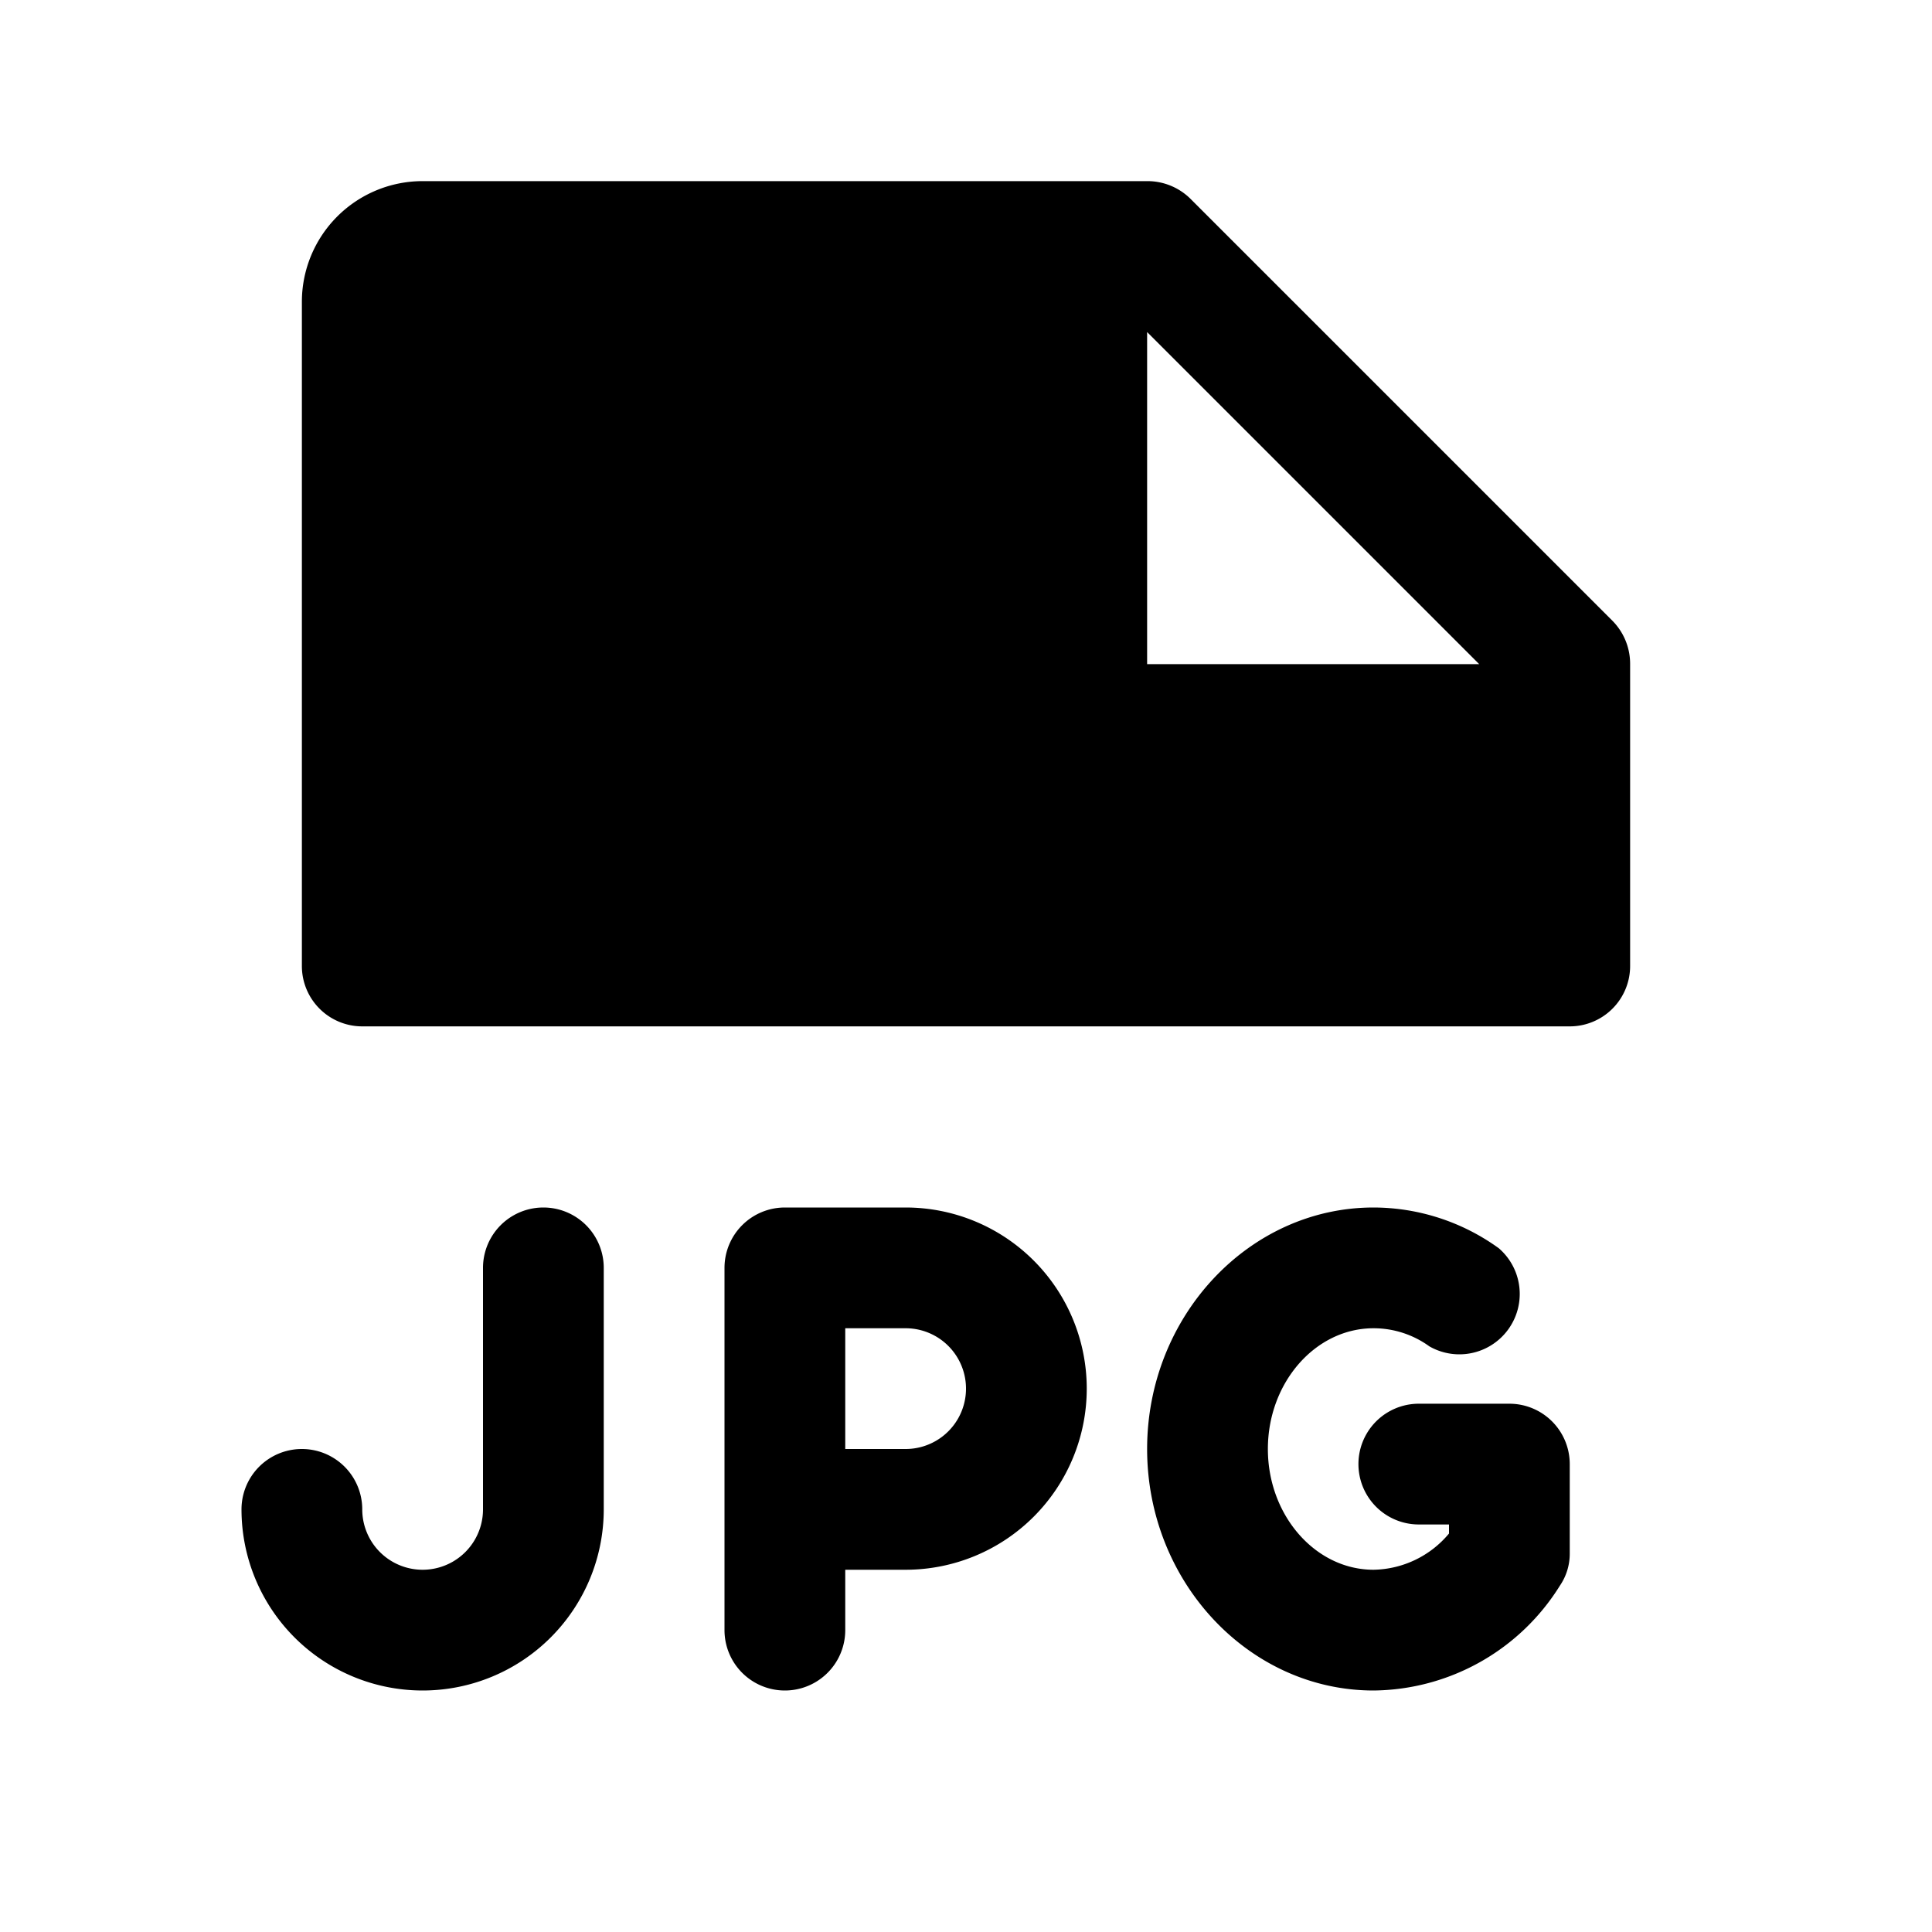
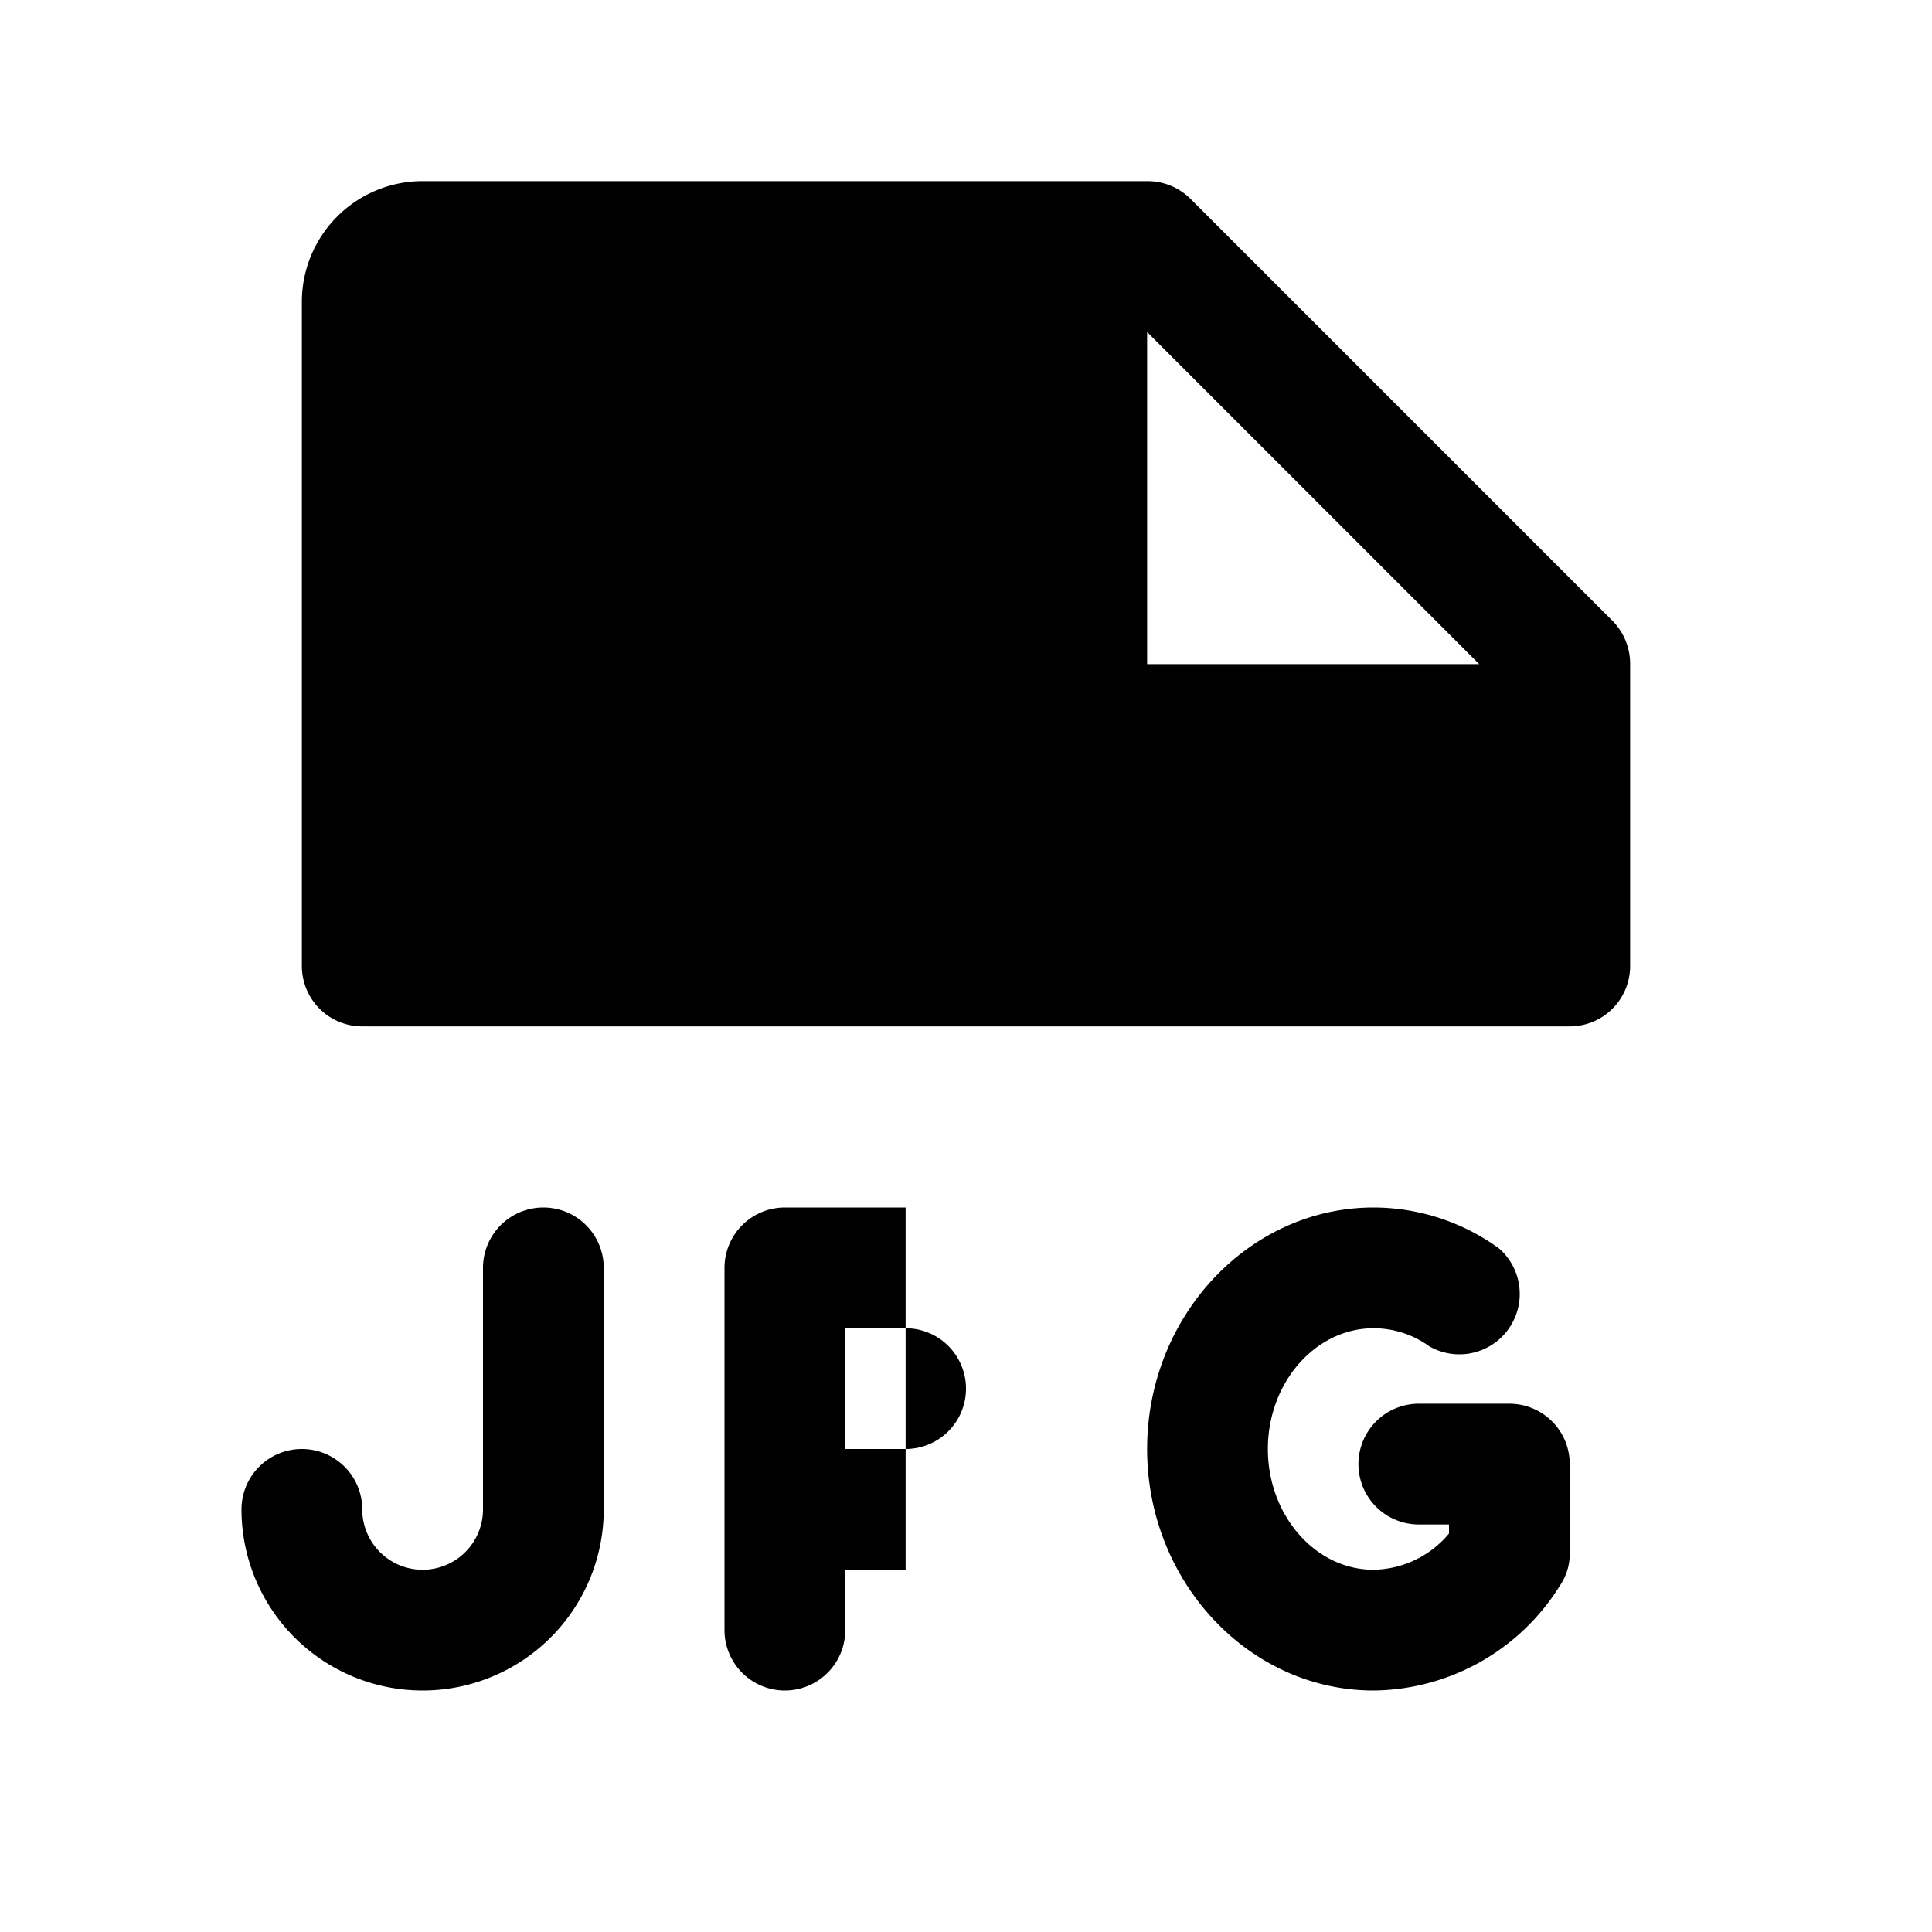
<svg xmlns="http://www.w3.org/2000/svg" viewBox="0 0 256 256">
-   <rect width="256" height="256" fill="none" />
-   <path d="M120,160H104a8,8,0,0,0-8,8v48a8,8,0,0,0,16,0v-8h8a24,24,0,0,0,0-48Zm0,32h-8V176h8a8,8,0,0,1,0,16ZM80,168v32a24,24,0,0,1-48,0,8,8,0,0,1,16,0,8,8,0,0,0,16,0V168a8,8,0,0,1,16,0Zm128,26v11.8a7.5,7.5,0,0,1-1.3,4.3A29.4,29.4,0,0,1,182,224c-16.5,0-30-14.4-30-32s13.5-32,30-32a28.4,28.4,0,0,1,16.6,5.4,8,8,0,0,1-9.2,13A12.6,12.6,0,0,0,182,176c-7.7,0-14,7.2-14,16s6.3,16,14,16a13.3,13.3,0,0,0,10-4.8V202h-4a8,8,0,0,1,0-16h12A8,8,0,0,1,208,194Zm5.7-111.7-56-56A8.1,8.1,0,0,0,152,24H56A16,16,0,0,0,40,40v88a8,8,0,0,0,8,8H208a8,8,0,0,0,8-8V88A8.1,8.1,0,0,0,213.7,82.3ZM152,88V44l44,44Z" />
+   <path d="M120,160H104a8,8,0,0,0-8,8v48a8,8,0,0,0,16,0v-8h8Zm0,32h-8V176h8a8,8,0,0,1,0,16ZM80,168v32a24,24,0,0,1-48,0,8,8,0,0,1,16,0,8,8,0,0,0,16,0V168a8,8,0,0,1,16,0Zm128,26v11.8a7.5,7.5,0,0,1-1.3,4.3A29.4,29.4,0,0,1,182,224c-16.5,0-30-14.4-30-32s13.5-32,30-32a28.4,28.4,0,0,1,16.6,5.4,8,8,0,0,1-9.2,13A12.6,12.6,0,0,0,182,176c-7.7,0-14,7.2-14,16s6.3,16,14,16a13.3,13.3,0,0,0,10-4.8V202h-4a8,8,0,0,1,0-16h12A8,8,0,0,1,208,194Zm5.7-111.7-56-56A8.1,8.1,0,0,0,152,24H56A16,16,0,0,0,40,40v88a8,8,0,0,0,8,8H208a8,8,0,0,0,8-8V88A8.1,8.1,0,0,0,213.7,82.3ZM152,88V44l44,44Z" />
</svg>